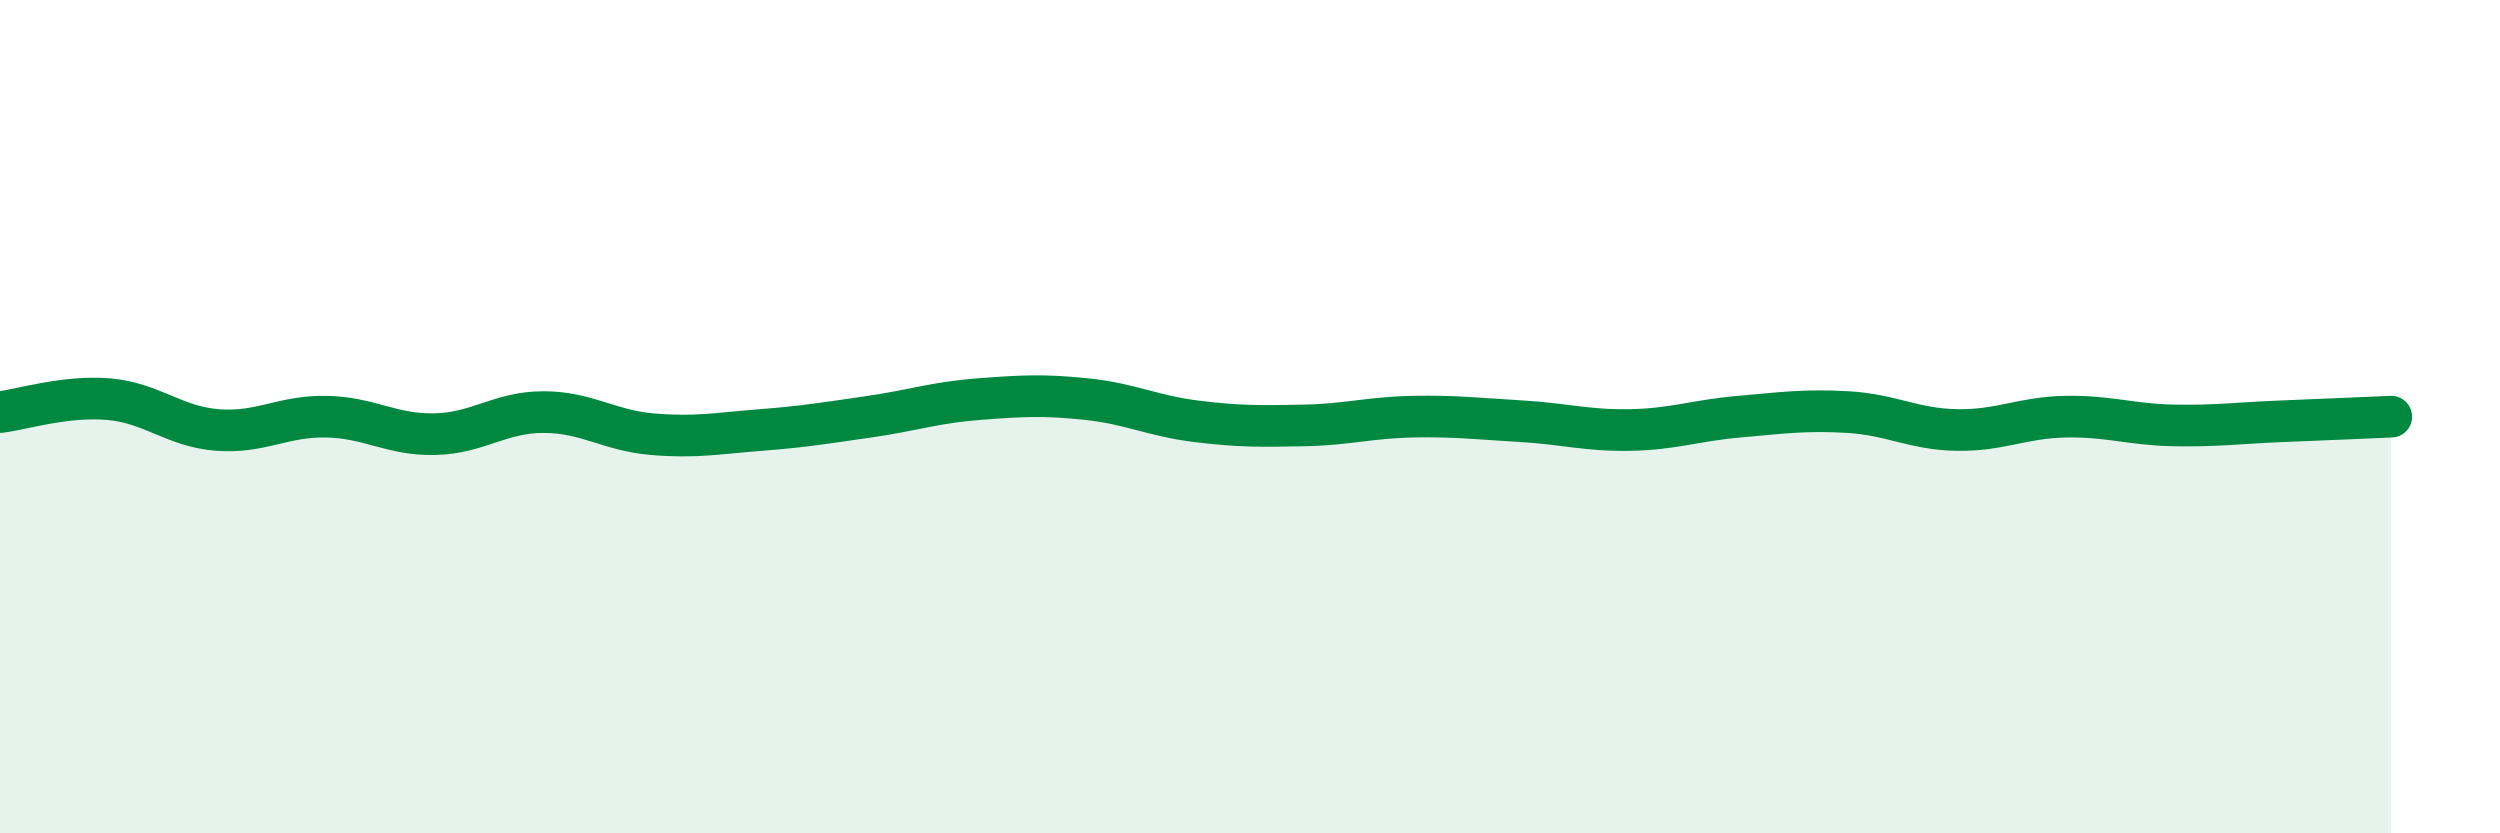
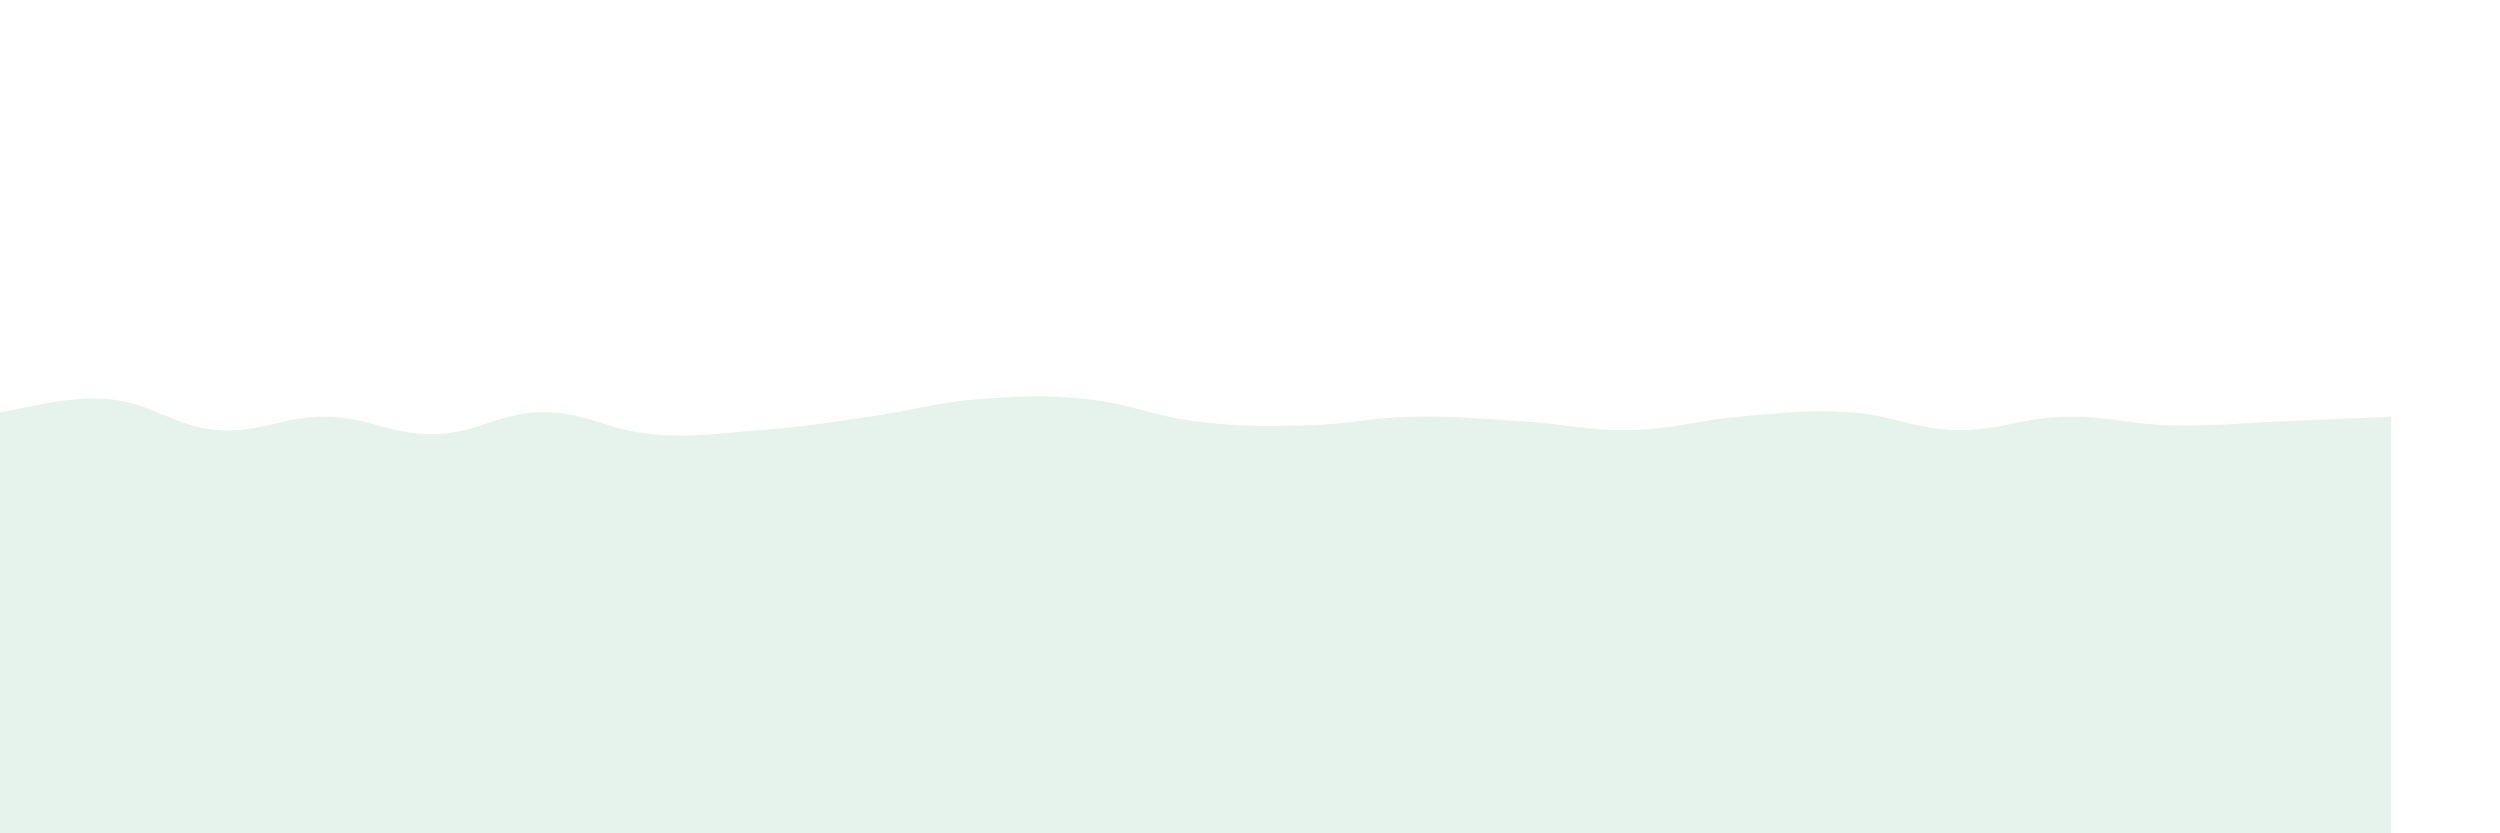
<svg xmlns="http://www.w3.org/2000/svg" width="60" height="20" viewBox="0 0 60 20">
  <path d="M 0,9.89 C 0.52,9.83 1.57,9.49 2.61,9.58 C 3.65,9.67 4.18,10.24 5.22,10.32 C 6.26,10.4 6.79,9.98 7.83,10 C 8.87,10.02 9.39,10.44 10.43,10.42 C 11.47,10.4 12,9.89 13.04,9.89 C 14.08,9.89 14.61,10.33 15.65,10.42 C 16.69,10.51 17.22,10.4 18.26,10.32 C 19.3,10.24 19.83,10.15 20.87,10 C 21.91,9.85 22.44,9.66 23.48,9.58 C 24.52,9.5 25.05,9.47 26.09,9.58 C 27.13,9.69 27.66,9.98 28.7,10.11 C 29.74,10.24 30.26,10.23 31.3,10.21 C 32.34,10.19 32.87,10.02 33.91,10 C 34.95,9.98 35.48,10.05 36.52,10.11 C 37.56,10.17 38.09,10.34 39.13,10.32 C 40.17,10.3 40.7,10.09 41.74,10 C 42.78,9.91 43.31,9.83 44.35,9.89 C 45.39,9.95 45.92,10.3 46.96,10.32 C 48,10.34 48.53,10.02 49.57,10 C 50.61,9.98 51.13,10.19 52.17,10.21 C 53.21,10.23 53.74,10.15 54.78,10.11 C 55.82,10.07 56.87,10.02 57.39,10L57.39 20L0 20Z" fill="#008740" opacity="0.1" stroke-linecap="round" stroke-linejoin="round" />
-   <path d="M 0,9.89 C 0.52,9.83 1.57,9.49 2.61,9.58 C 3.65,9.67 4.18,10.24 5.22,10.32 C 6.26,10.4 6.79,9.98 7.83,10 C 8.87,10.02 9.39,10.44 10.43,10.42 C 11.47,10.4 12,9.89 13.04,9.89 C 14.08,9.89 14.61,10.33 15.65,10.42 C 16.69,10.51 17.22,10.4 18.26,10.32 C 19.3,10.24 19.83,10.15 20.87,10 C 21.91,9.85 22.44,9.66 23.48,9.58 C 24.52,9.5 25.05,9.47 26.09,9.58 C 27.13,9.69 27.66,9.98 28.7,10.11 C 29.74,10.24 30.26,10.23 31.3,10.21 C 32.34,10.19 32.87,10.02 33.91,10 C 34.95,9.98 35.48,10.05 36.52,10.11 C 37.56,10.17 38.09,10.34 39.13,10.32 C 40.17,10.3 40.7,10.09 41.74,10 C 42.78,9.91 43.31,9.83 44.35,9.89 C 45.39,9.95 45.92,10.3 46.96,10.32 C 48,10.34 48.53,10.02 49.57,10 C 50.61,9.98 51.13,10.19 52.17,10.21 C 53.21,10.23 53.74,10.15 54.78,10.11 C 55.82,10.07 56.87,10.02 57.39,10" stroke="#008740" stroke-width="1" fill="none" stroke-linecap="round" stroke-linejoin="round" />
</svg>